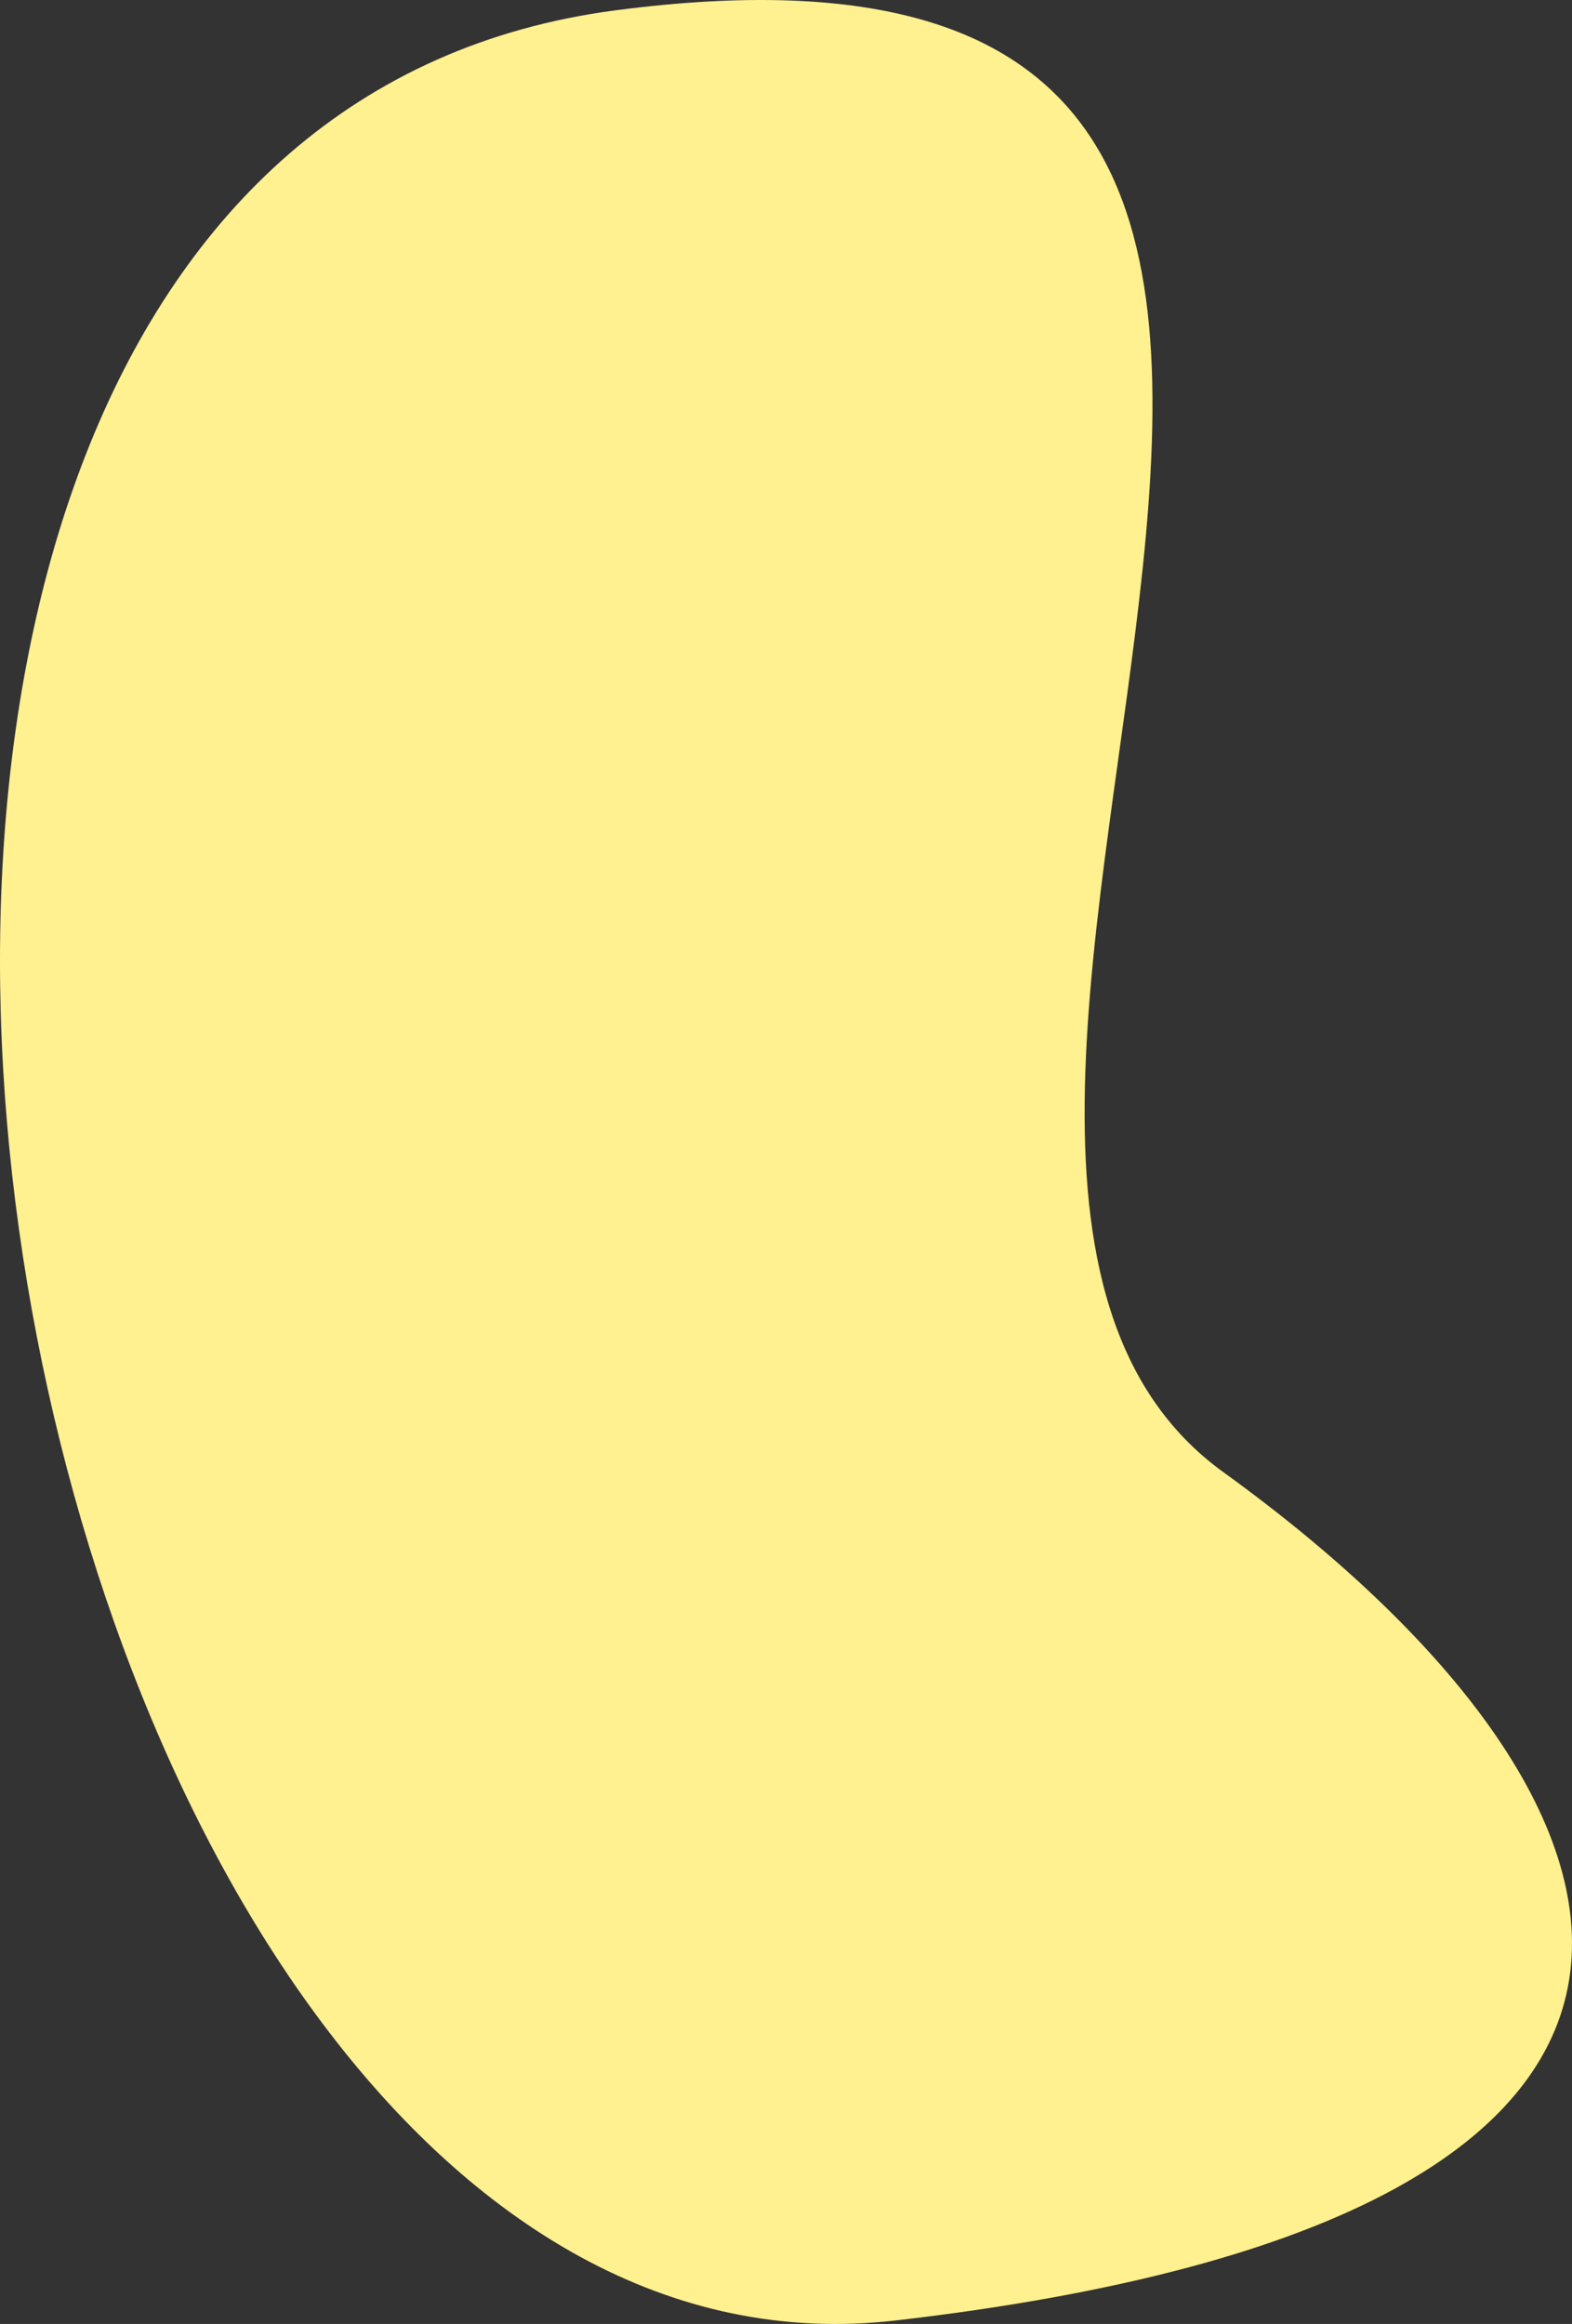
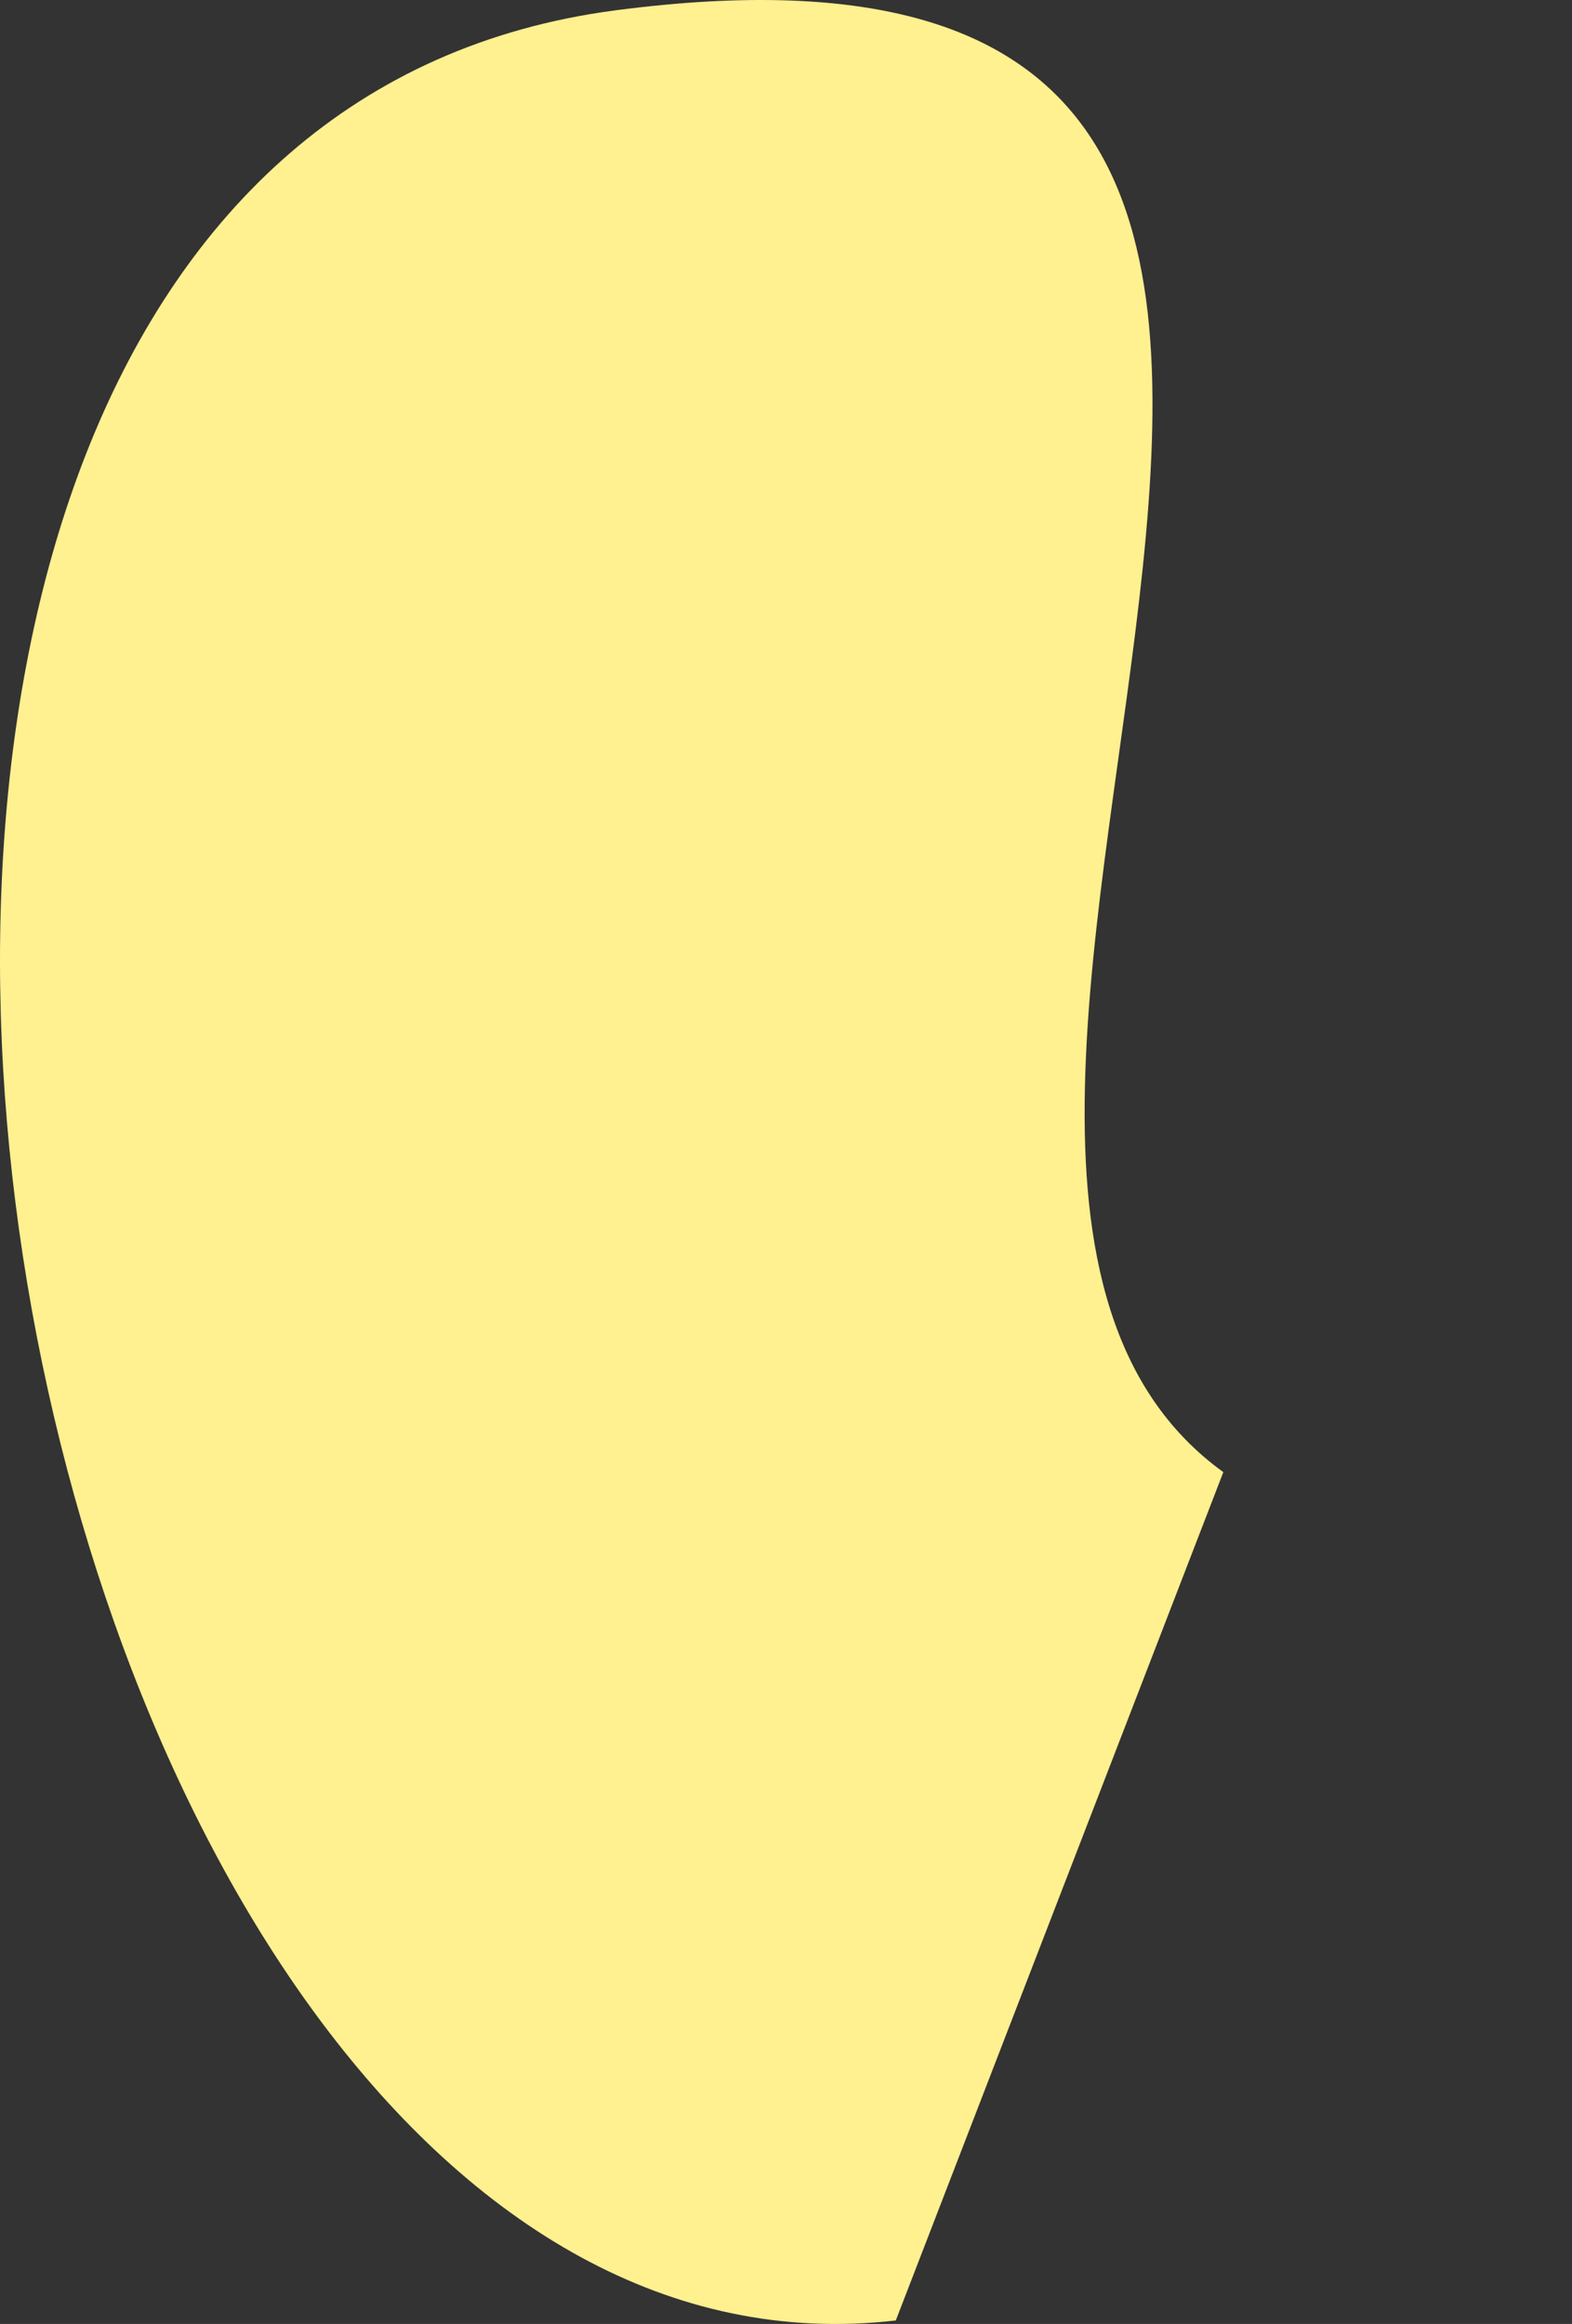
<svg xmlns="http://www.w3.org/2000/svg" width="513px" height="758px" viewBox="0 0 513 758" version="1.1">
  <rect x="0" y="0" width="513" height="758" fill="#333333" stroke="none" />
  <title>Path 2 Copy 6</title>
  <g id="Desktop-(medium)-1440px" stroke="none" stroke-width="1" fill="none" fill-rule="evenodd">
-     <path d="M220.672,756.855 C516.594,791.059 653.907,48.066 312.053,3.356 C-29.801,-41.353 261.359,373.536 113.784,480.161 C-33.791,586.787 -75.249,722.651 220.672,756.855 Z" id="Path-2-Copy-6" fill="#FFF090" transform="translate(256.5, 379) scale(-1, 1) translate(-256.5, -379) " />
+     <path d="M220.672,756.855 C516.594,791.059 653.907,48.066 312.053,3.356 C-29.801,-41.353 261.359,373.536 113.784,480.161 Z" id="Path-2-Copy-6" fill="#FFF090" transform="translate(256.5, 379) scale(-1, 1) translate(-256.5, -379) " />
  </g>
</svg>